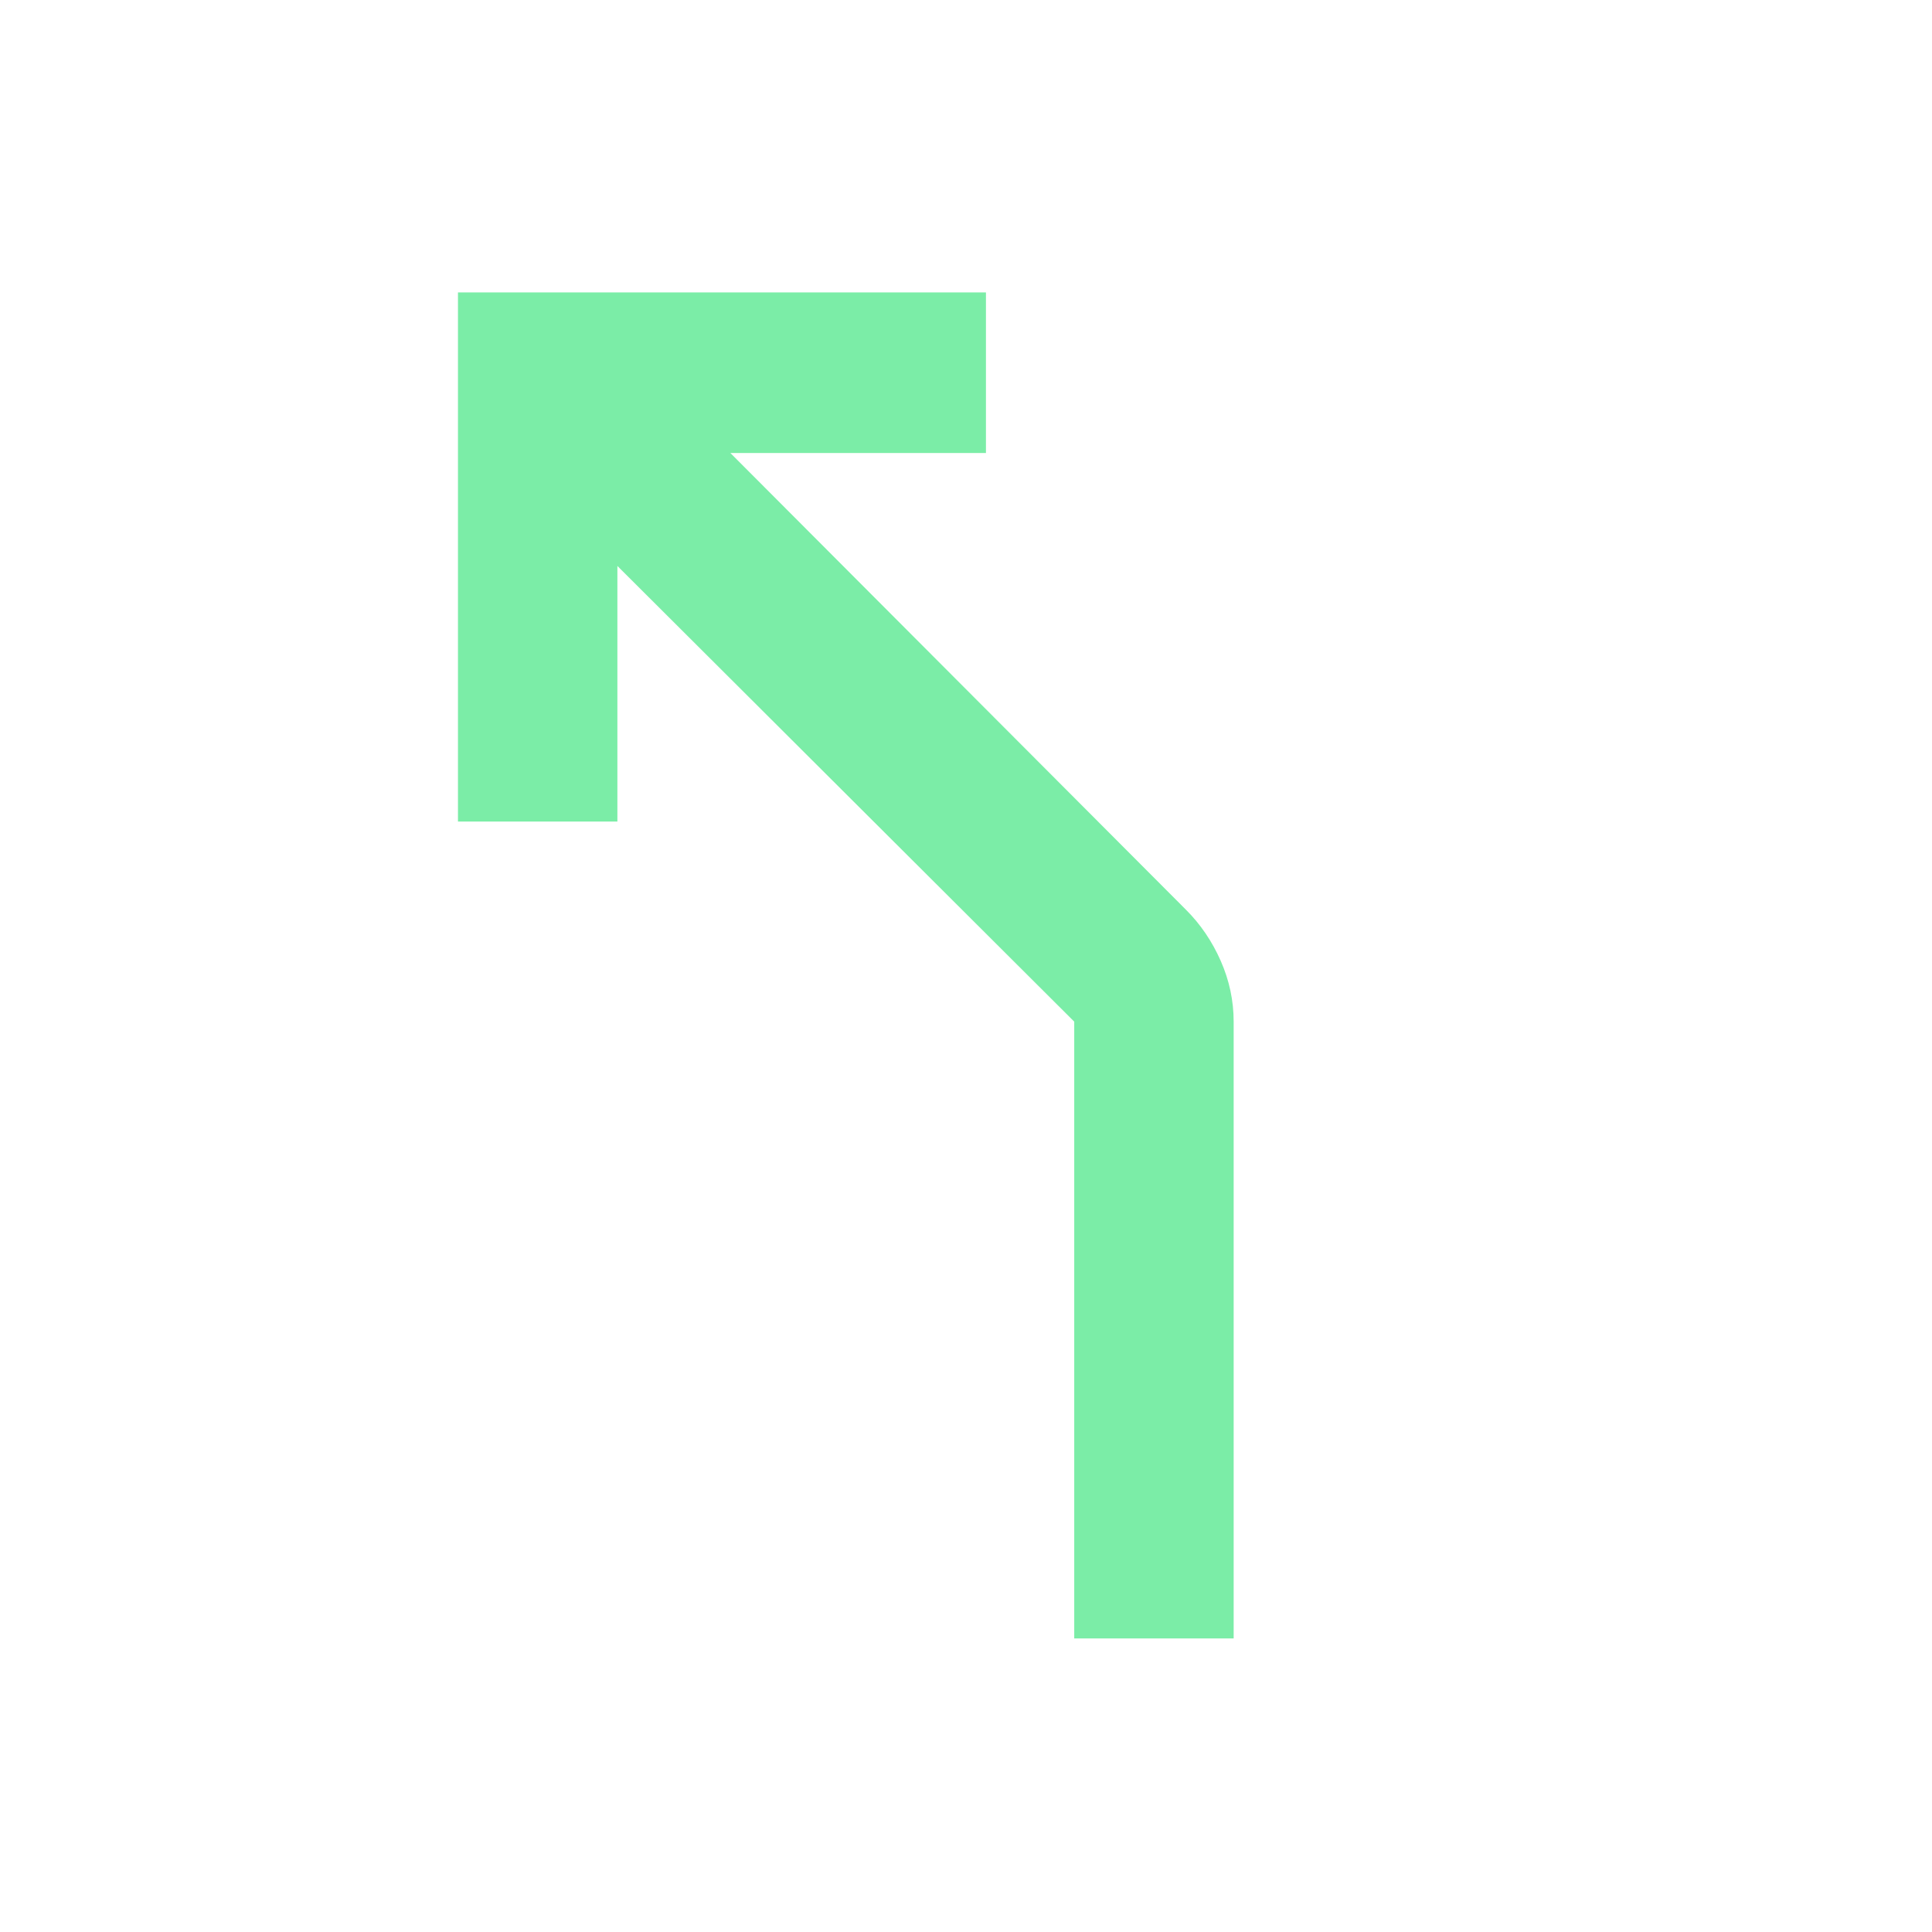
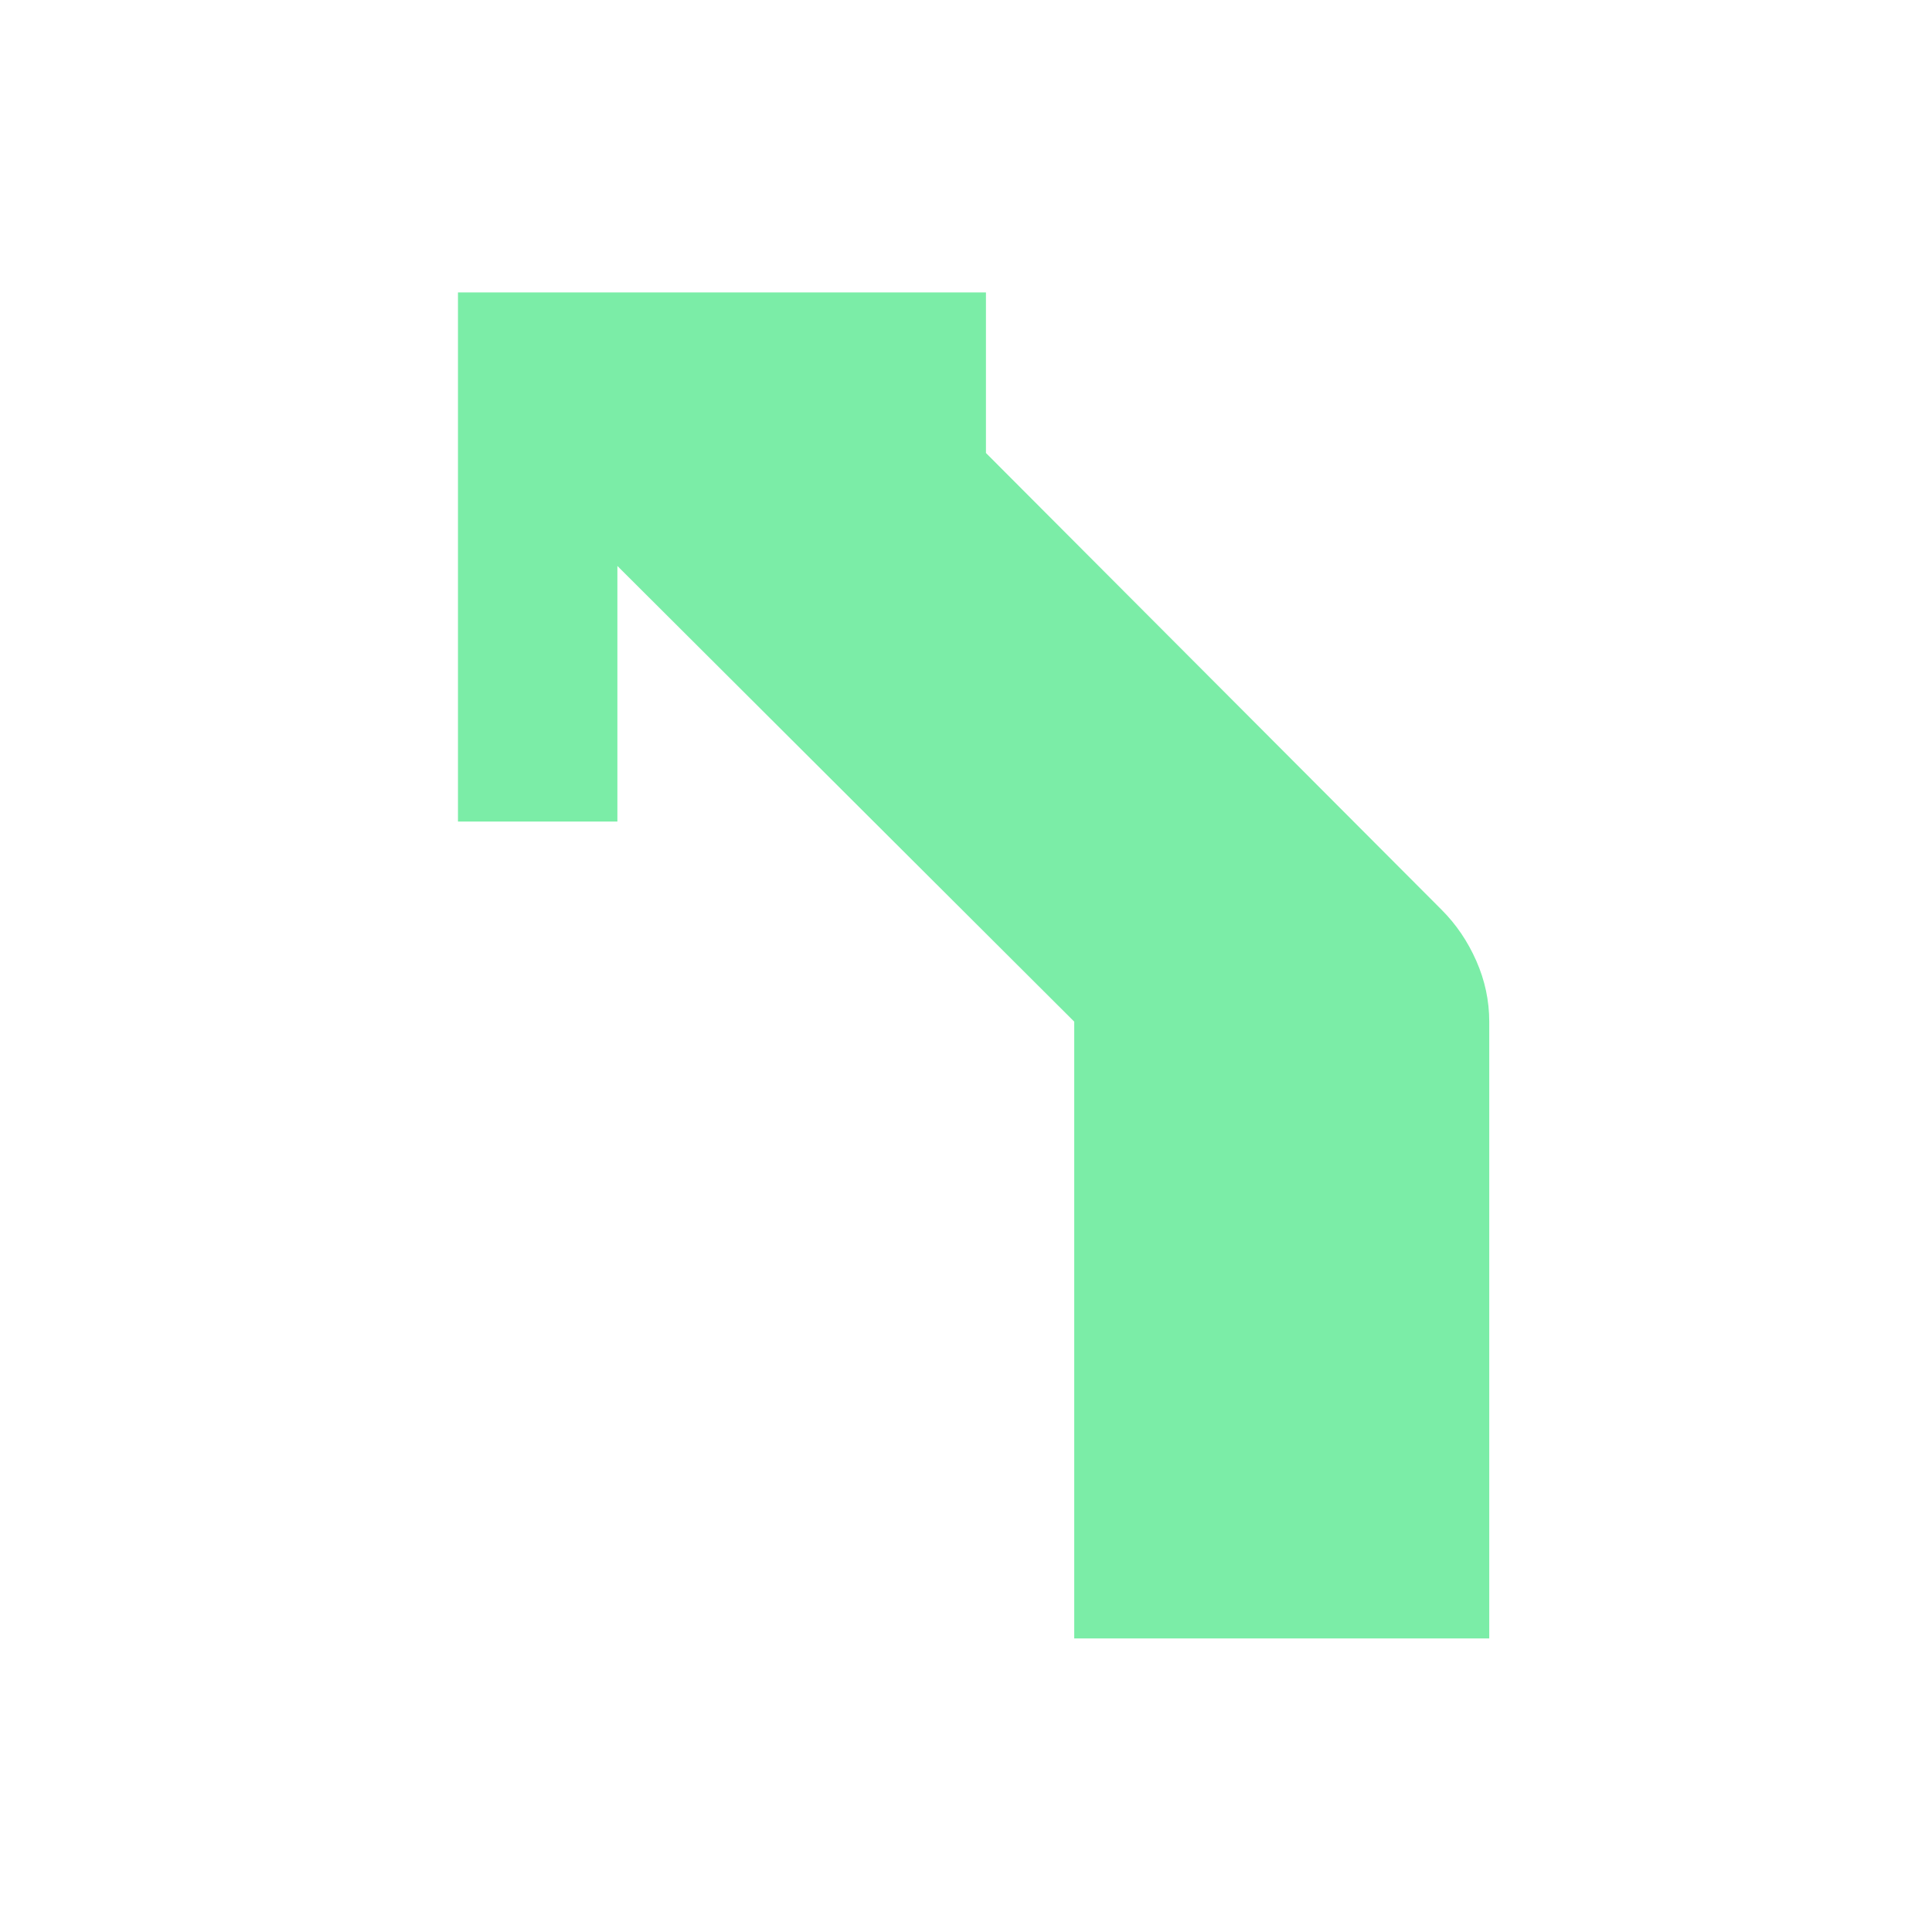
<svg xmlns="http://www.w3.org/2000/svg" preserveAspectRatio="xMidYMid slice" height="200px" viewBox="0 -960 960 960" width="200px" fill="#7beda7">
-   <path d="M533.78-145.87v-306.48l-227-226.43v127h-79.22V-814.7h262.35v79.79h-127l226.44 227q10.82 10.82 17.24 25.41 6.41 14.58 6.41 30.15v306.48h-79.22Z" />
+   <path d="M533.78-145.87v-306.48l-227-226.43v127h-79.22V-814.7h262.35v79.79l226.44 227q10.82 10.82 17.24 25.41 6.41 14.58 6.41 30.15v306.48h-79.22Z" />
</svg>